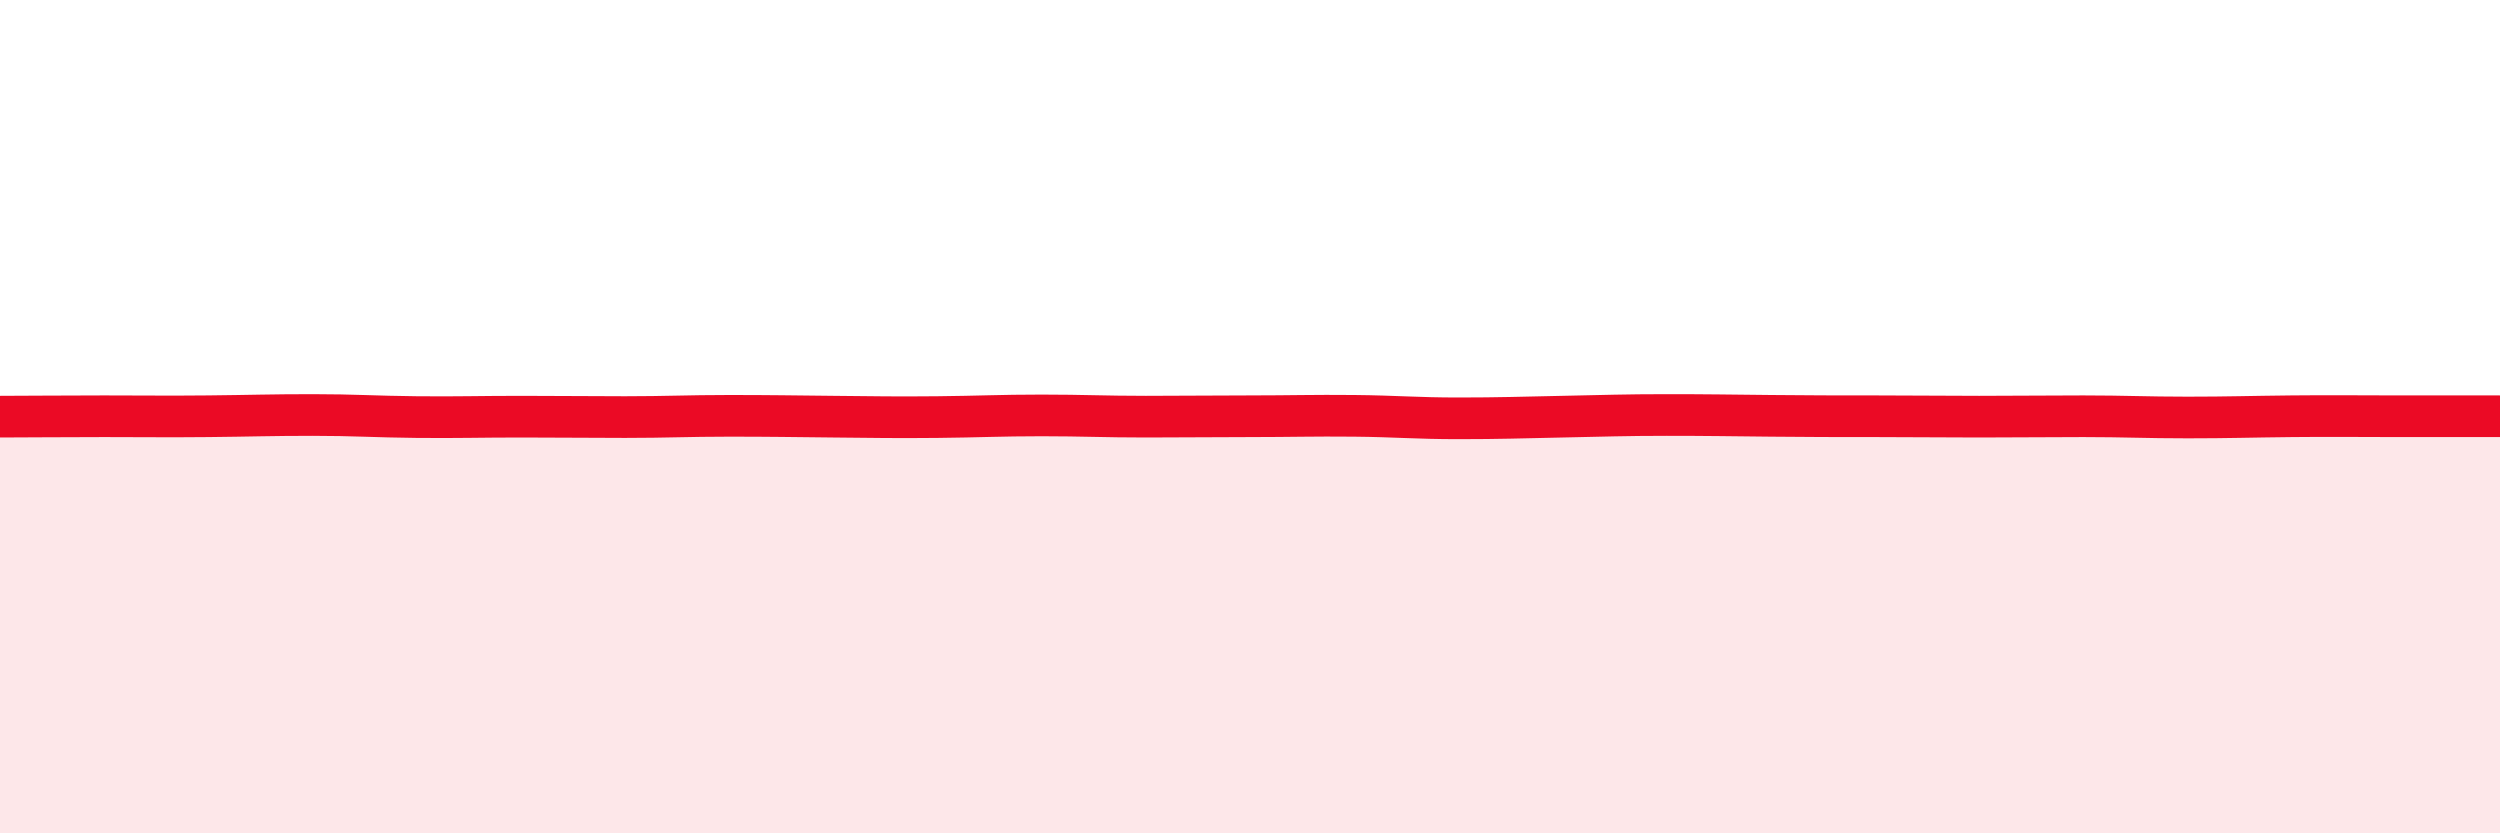
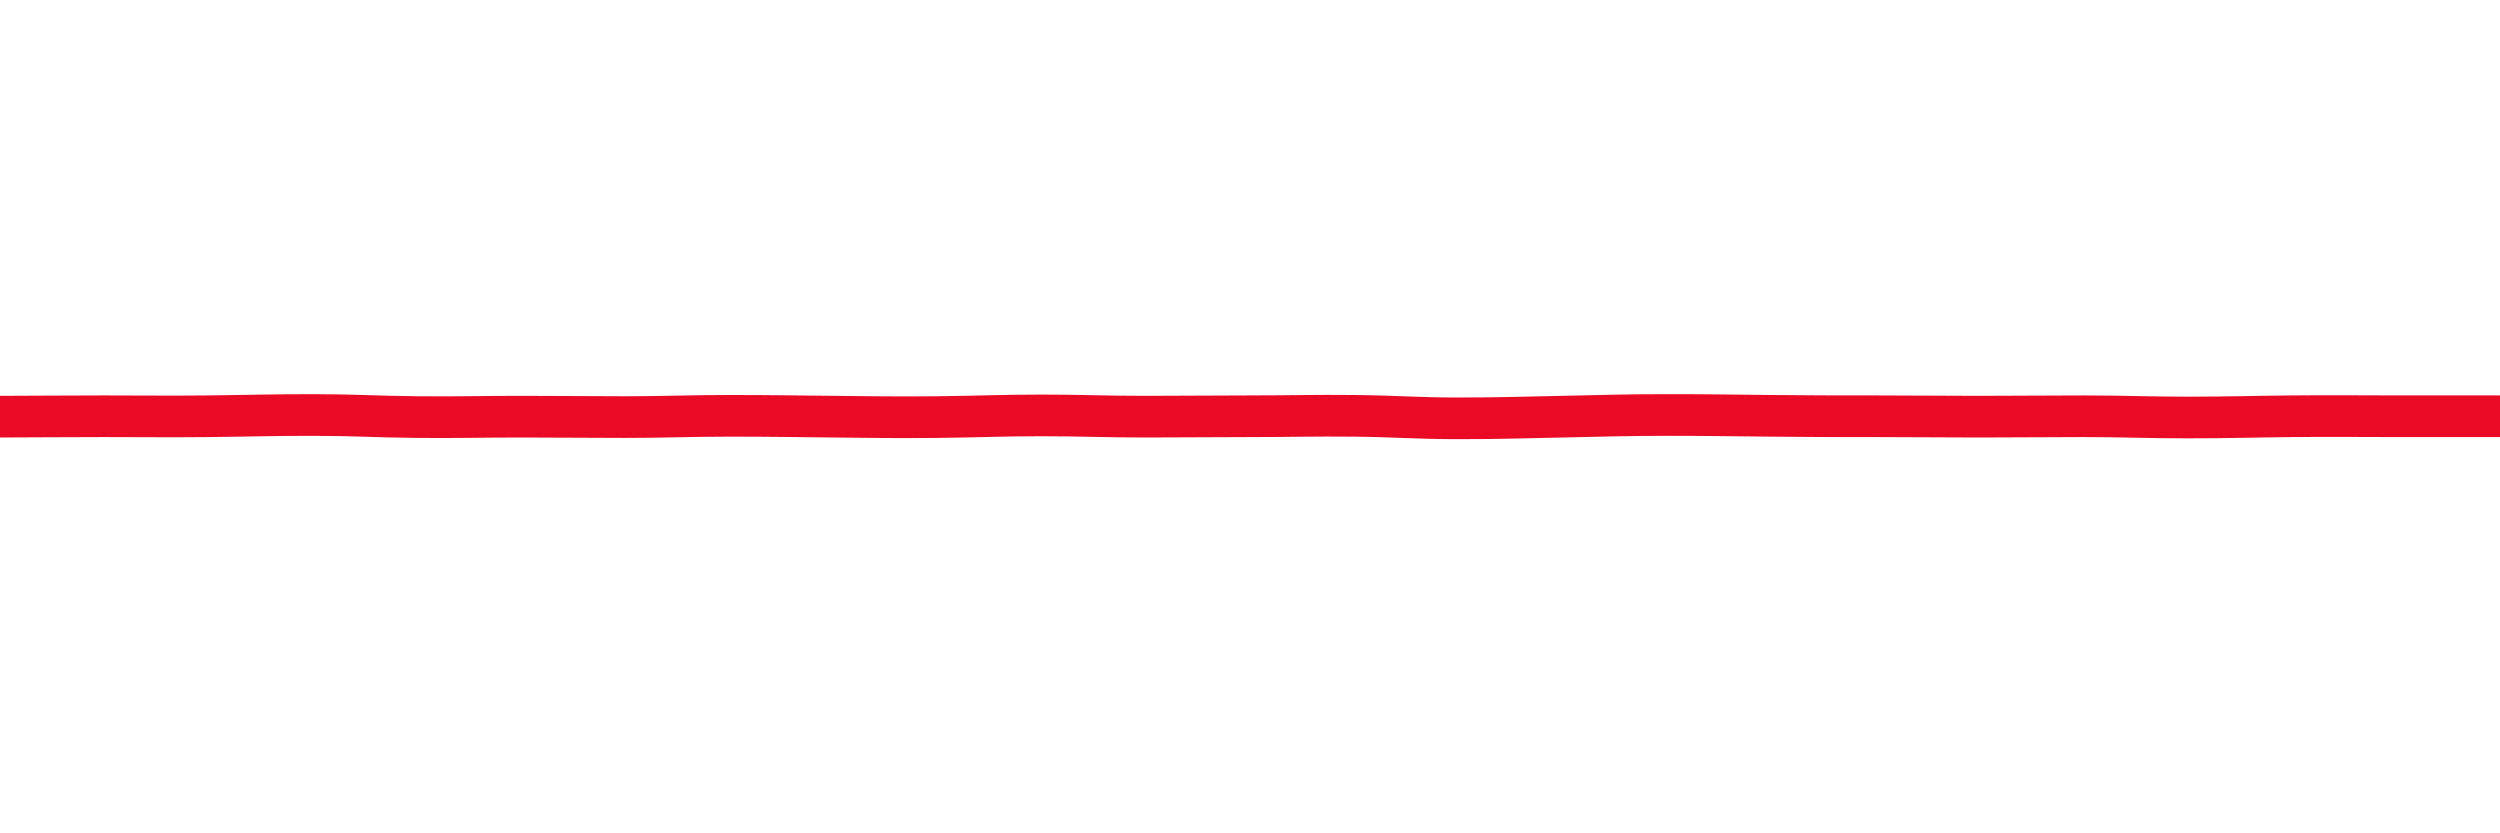
<svg xmlns="http://www.w3.org/2000/svg" width="60" height="20" viewBox="0 0 60 20">
-   <path d="M 0,10 C 0.5,10 1.5,9.99 2.5,9.99 C 3.5,9.99 4,10 5,9.99 C 6,9.98 6.5,9.96 7.5,9.96 C 8.5,9.96 9,10 10,10.01 C 11,10.02 11.5,10 12.5,10 C 13.5,10 14,10.01 15,10.01 C 16,10.01 16.5,9.98 17.5,9.98 C 18.5,9.98 19,9.99 20,10 C 21,10.01 21.5,10.02 22.5,10.01 C 23.5,10 24,9.97 25,9.97 C 26,9.97 26.5,10 27.5,10 C 28.5,10 29,9.99 30,9.99 C 31,9.99 31.5,9.97 32.5,9.98 C 33.5,9.99 34,10.04 35,10.04 C 36,10.04 36.5,10.02 37.5,10 C 38.5,9.98 39,9.96 40,9.96 C 41,9.96 41.5,9.97 42.5,9.98 C 43.5,9.99 44,9.99 45,9.99 C 46,9.99 46.5,10 47.5,10 C 48.5,10 49,9.99 50,9.99 C 51,9.99 51.5,10.02 52.5,10.02 C 53.5,10.02 54,10 55,9.99 C 56,9.98 56.5,9.99 57.5,9.99 C 58.5,9.99 59.5,9.99 60,9.99L60 20L0 20Z" fill="#EB0A25" opacity="0.1" stroke-linecap="round" stroke-linejoin="round" />
  <path d="M 0,10 C 0.5,10 1.5,9.99 2.5,9.99 C 3.5,9.99 4,10 5,9.99 C 6,9.98 6.5,9.96 7.5,9.96 C 8.5,9.96 9,10 10,10.01 C 11,10.02 11.5,10 12.5,10 C 13.5,10 14,10.01 15,10.01 C 16,10.01 16.5,9.98 17.5,9.98 C 18.5,9.98 19,9.99 20,10 C 21,10.01 21.5,10.02 22.5,10.01 C 23.5,10 24,9.97 25,9.97 C 26,9.97 26.5,10 27.5,10 C 28.5,10 29,9.99 30,9.99 C 31,9.99 31.5,9.97 32.5,9.98 C 33.5,9.99 34,10.04 35,10.04 C 36,10.04 36.5,10.02 37.5,10 C 38.5,9.98 39,9.96 40,9.96 C 41,9.96 41.5,9.97 42.5,9.98 C 43.5,9.99 44,9.99 45,9.99 C 46,9.99 46.5,10 47.5,10 C 48.5,10 49,9.99 50,9.99 C 51,9.99 51.5,10.02 52.5,10.02 C 53.5,10.02 54,10 55,9.99 C 56,9.98 56.5,9.99 57.5,9.99 C 58.5,9.99 59.5,9.99 60,9.99" stroke="#EB0A25" stroke-width="1" fill="none" stroke-linecap="round" stroke-linejoin="round" />
</svg>